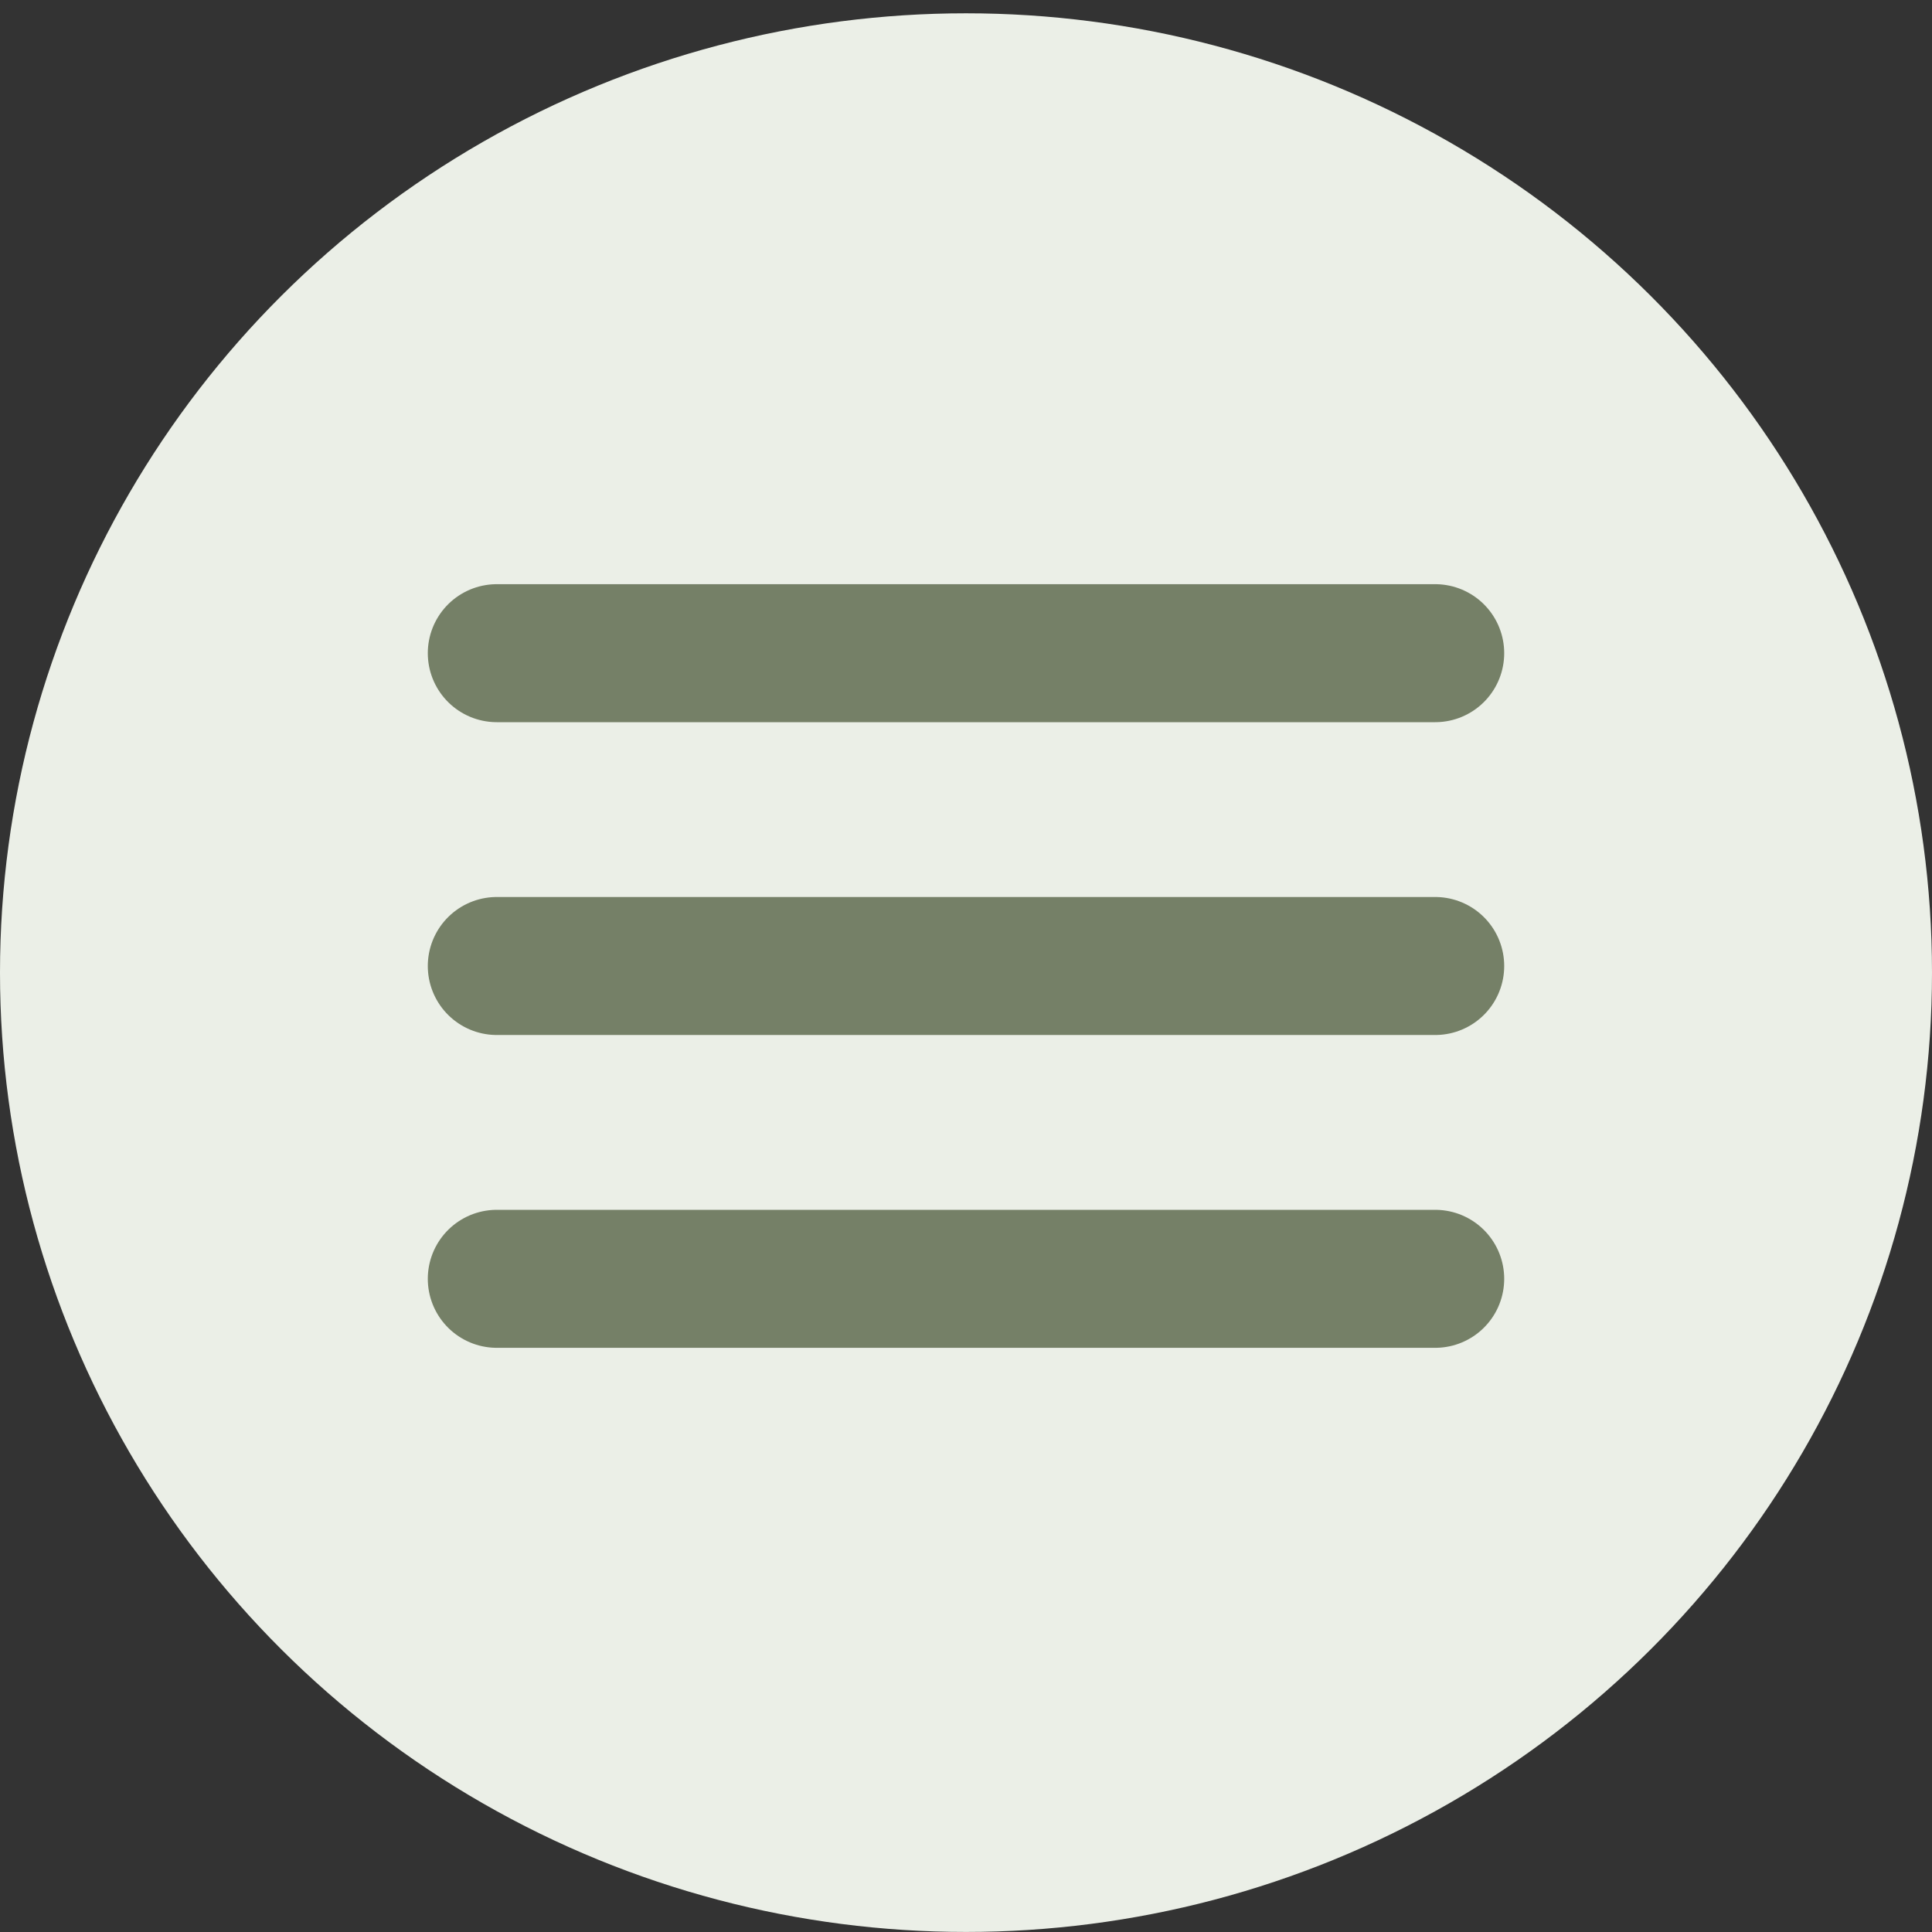
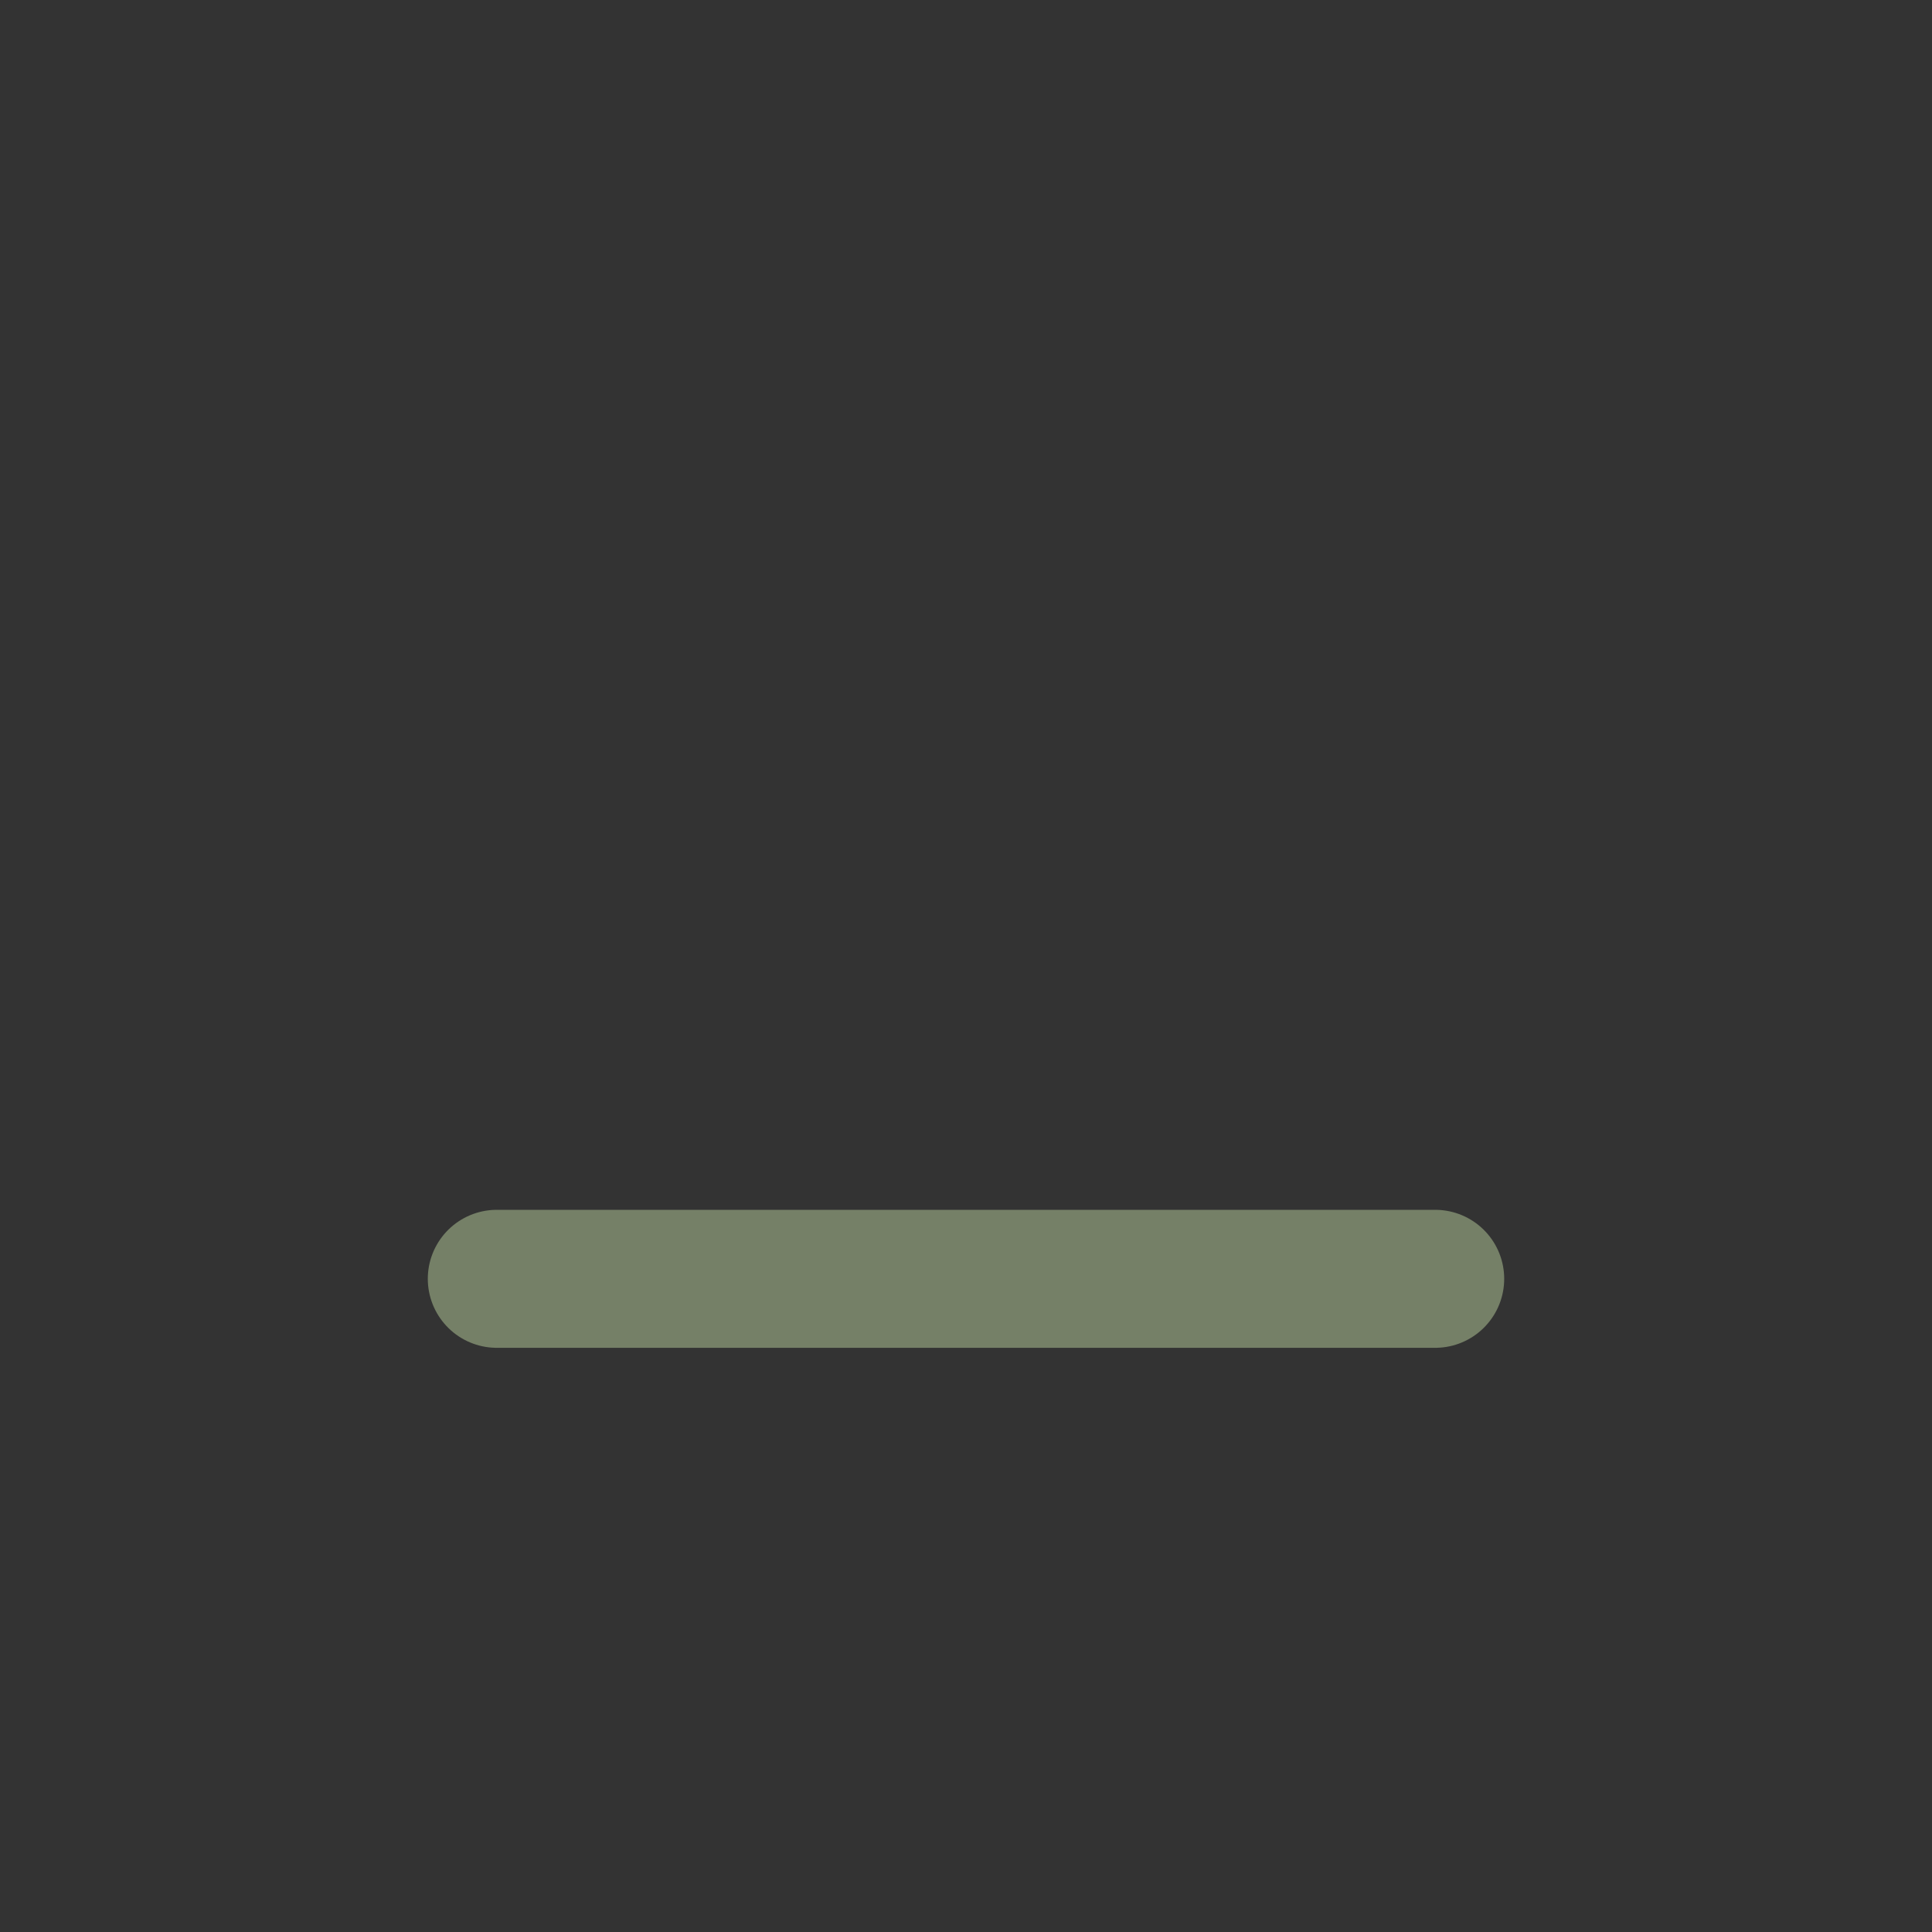
<svg xmlns="http://www.w3.org/2000/svg" width="35" height="35" viewBox="0 0 35 35" fill="none">
  <rect x="0" y="0" width="35" height="35" fill="#333333" stroke="none" />
-   <ellipse cx="17.5" cy="17.62" rx="17.5" ry="17.379" fill="#EBEFE7" />
-   <path d="M9 17.5H26" stroke="#758067" stroke-width="2.5" stroke-linecap="round" />
-   <path d="M9 11.833H26" stroke="#758067" stroke-width="2.5" stroke-linecap="round" />
  <path d="M9 23.167H26" stroke="#758067" stroke-width="2.5" stroke-linecap="round" />
</svg>